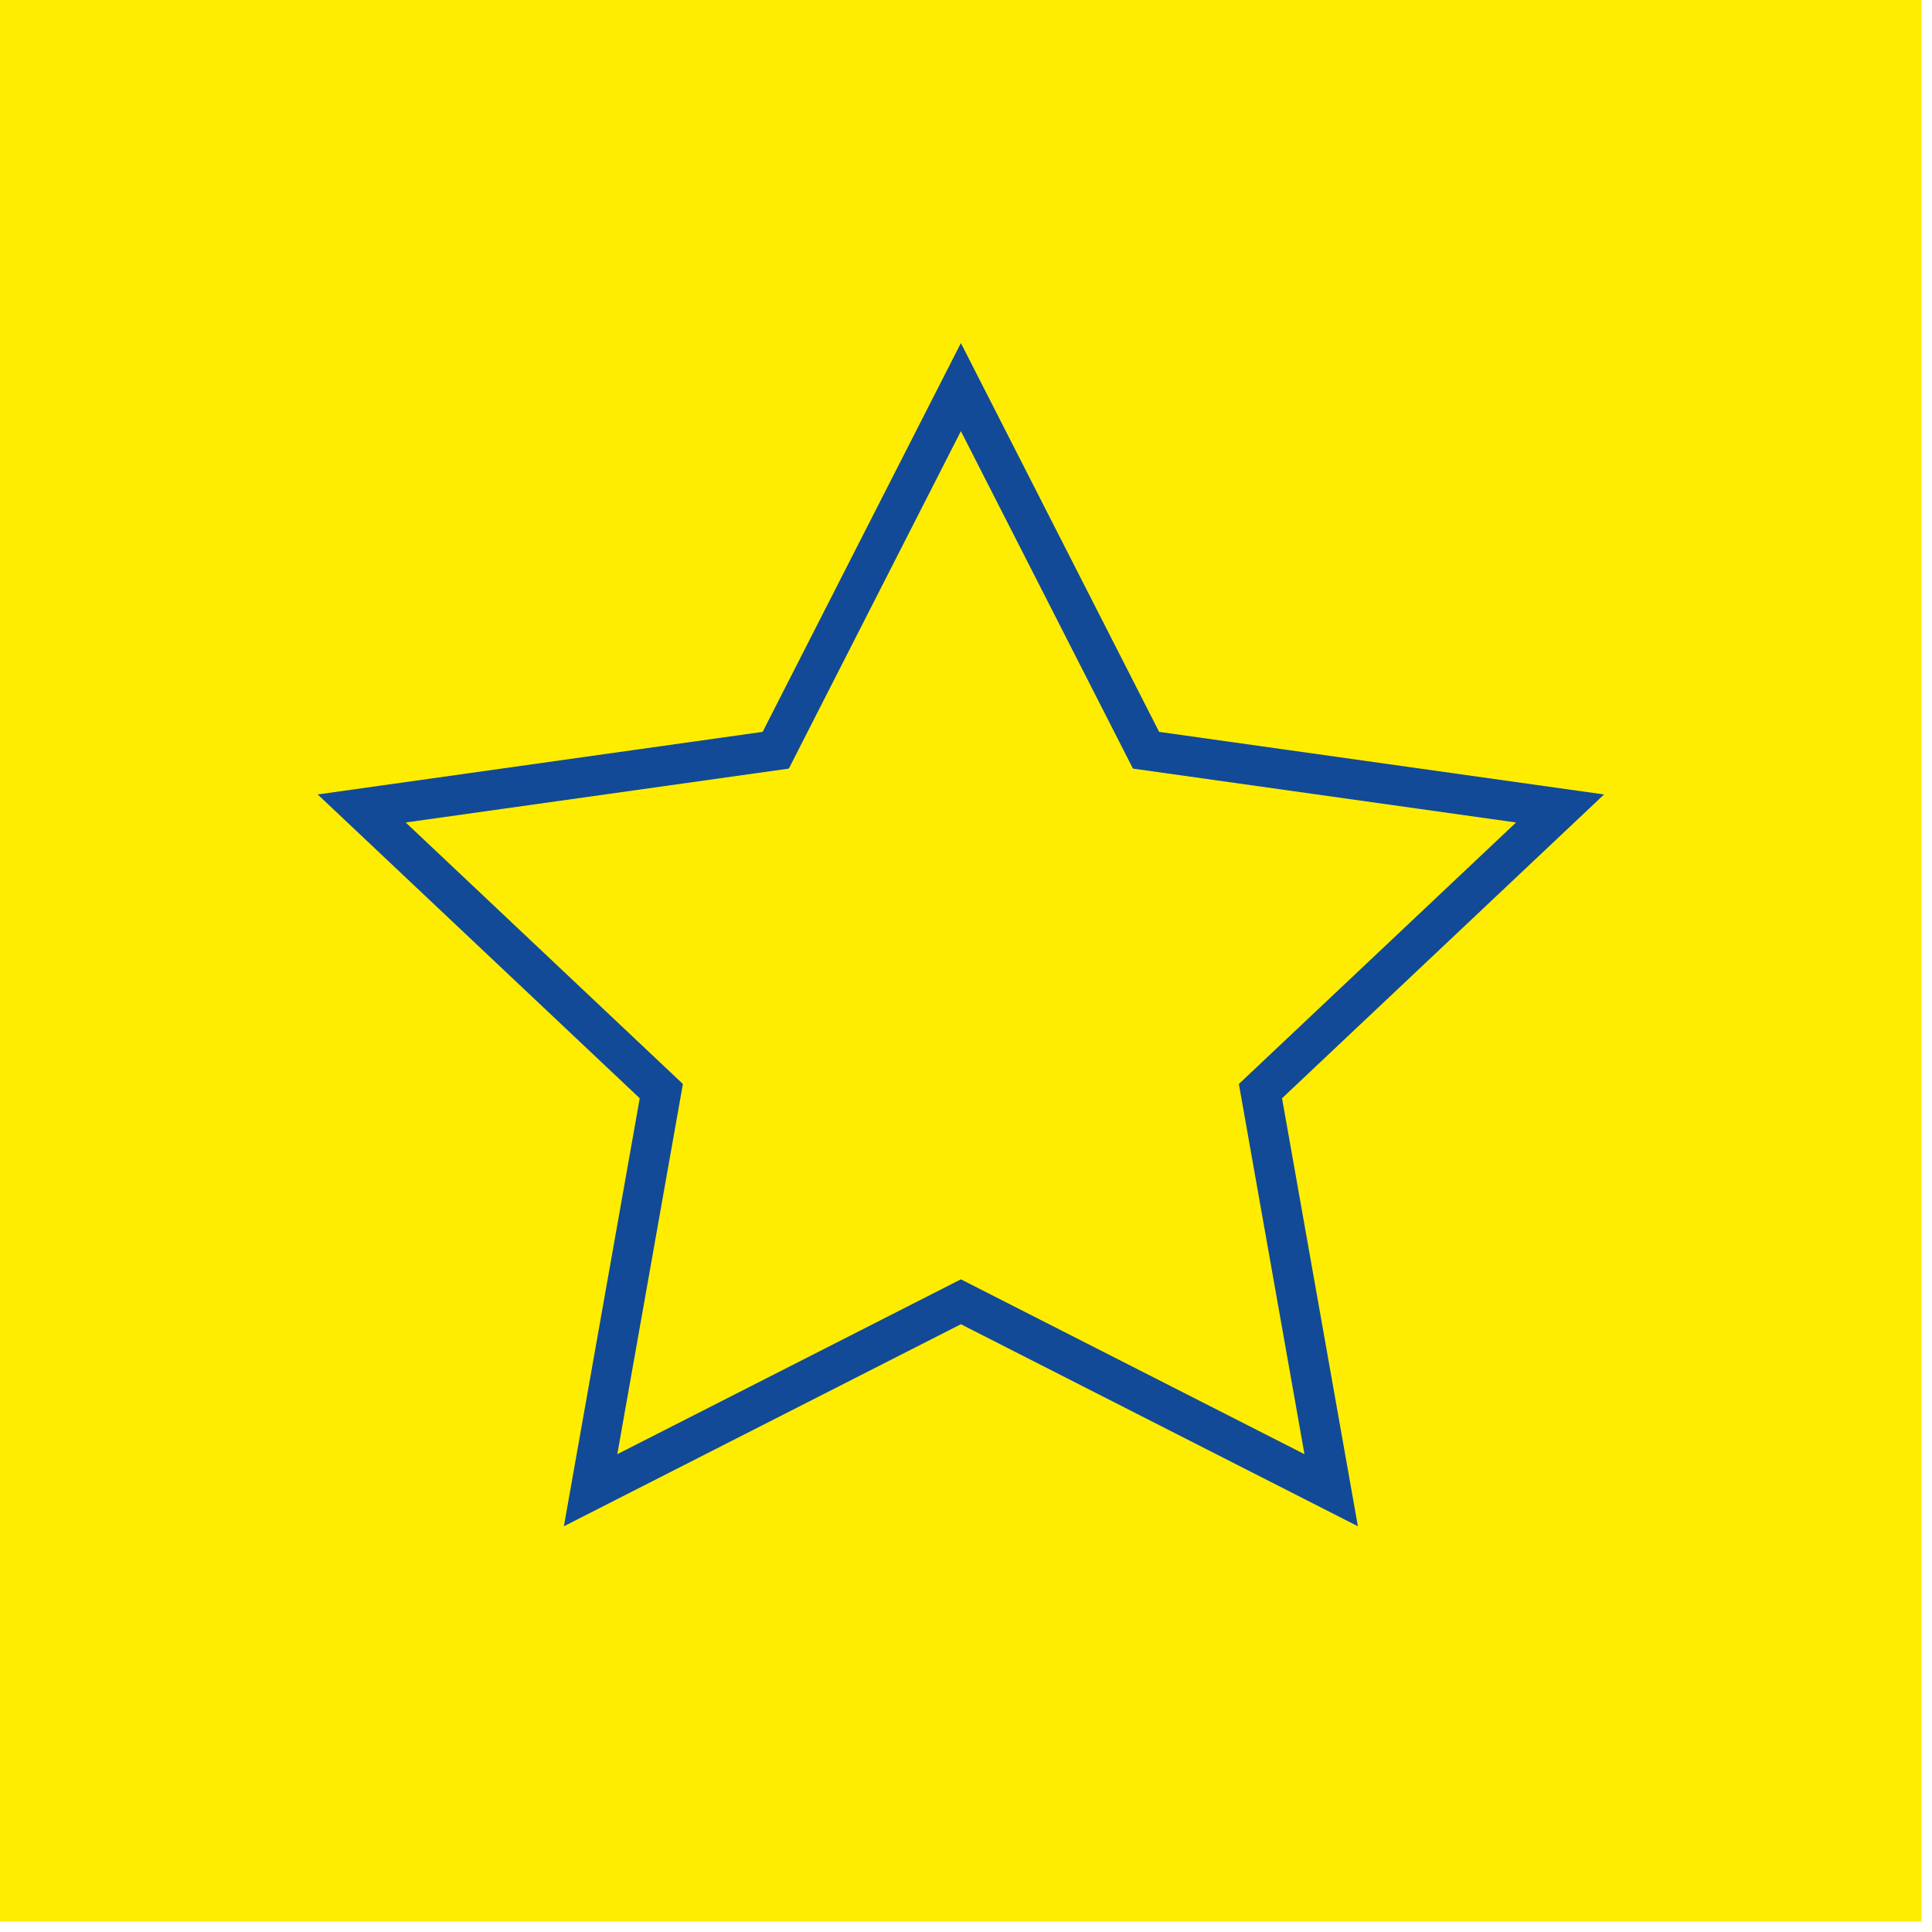
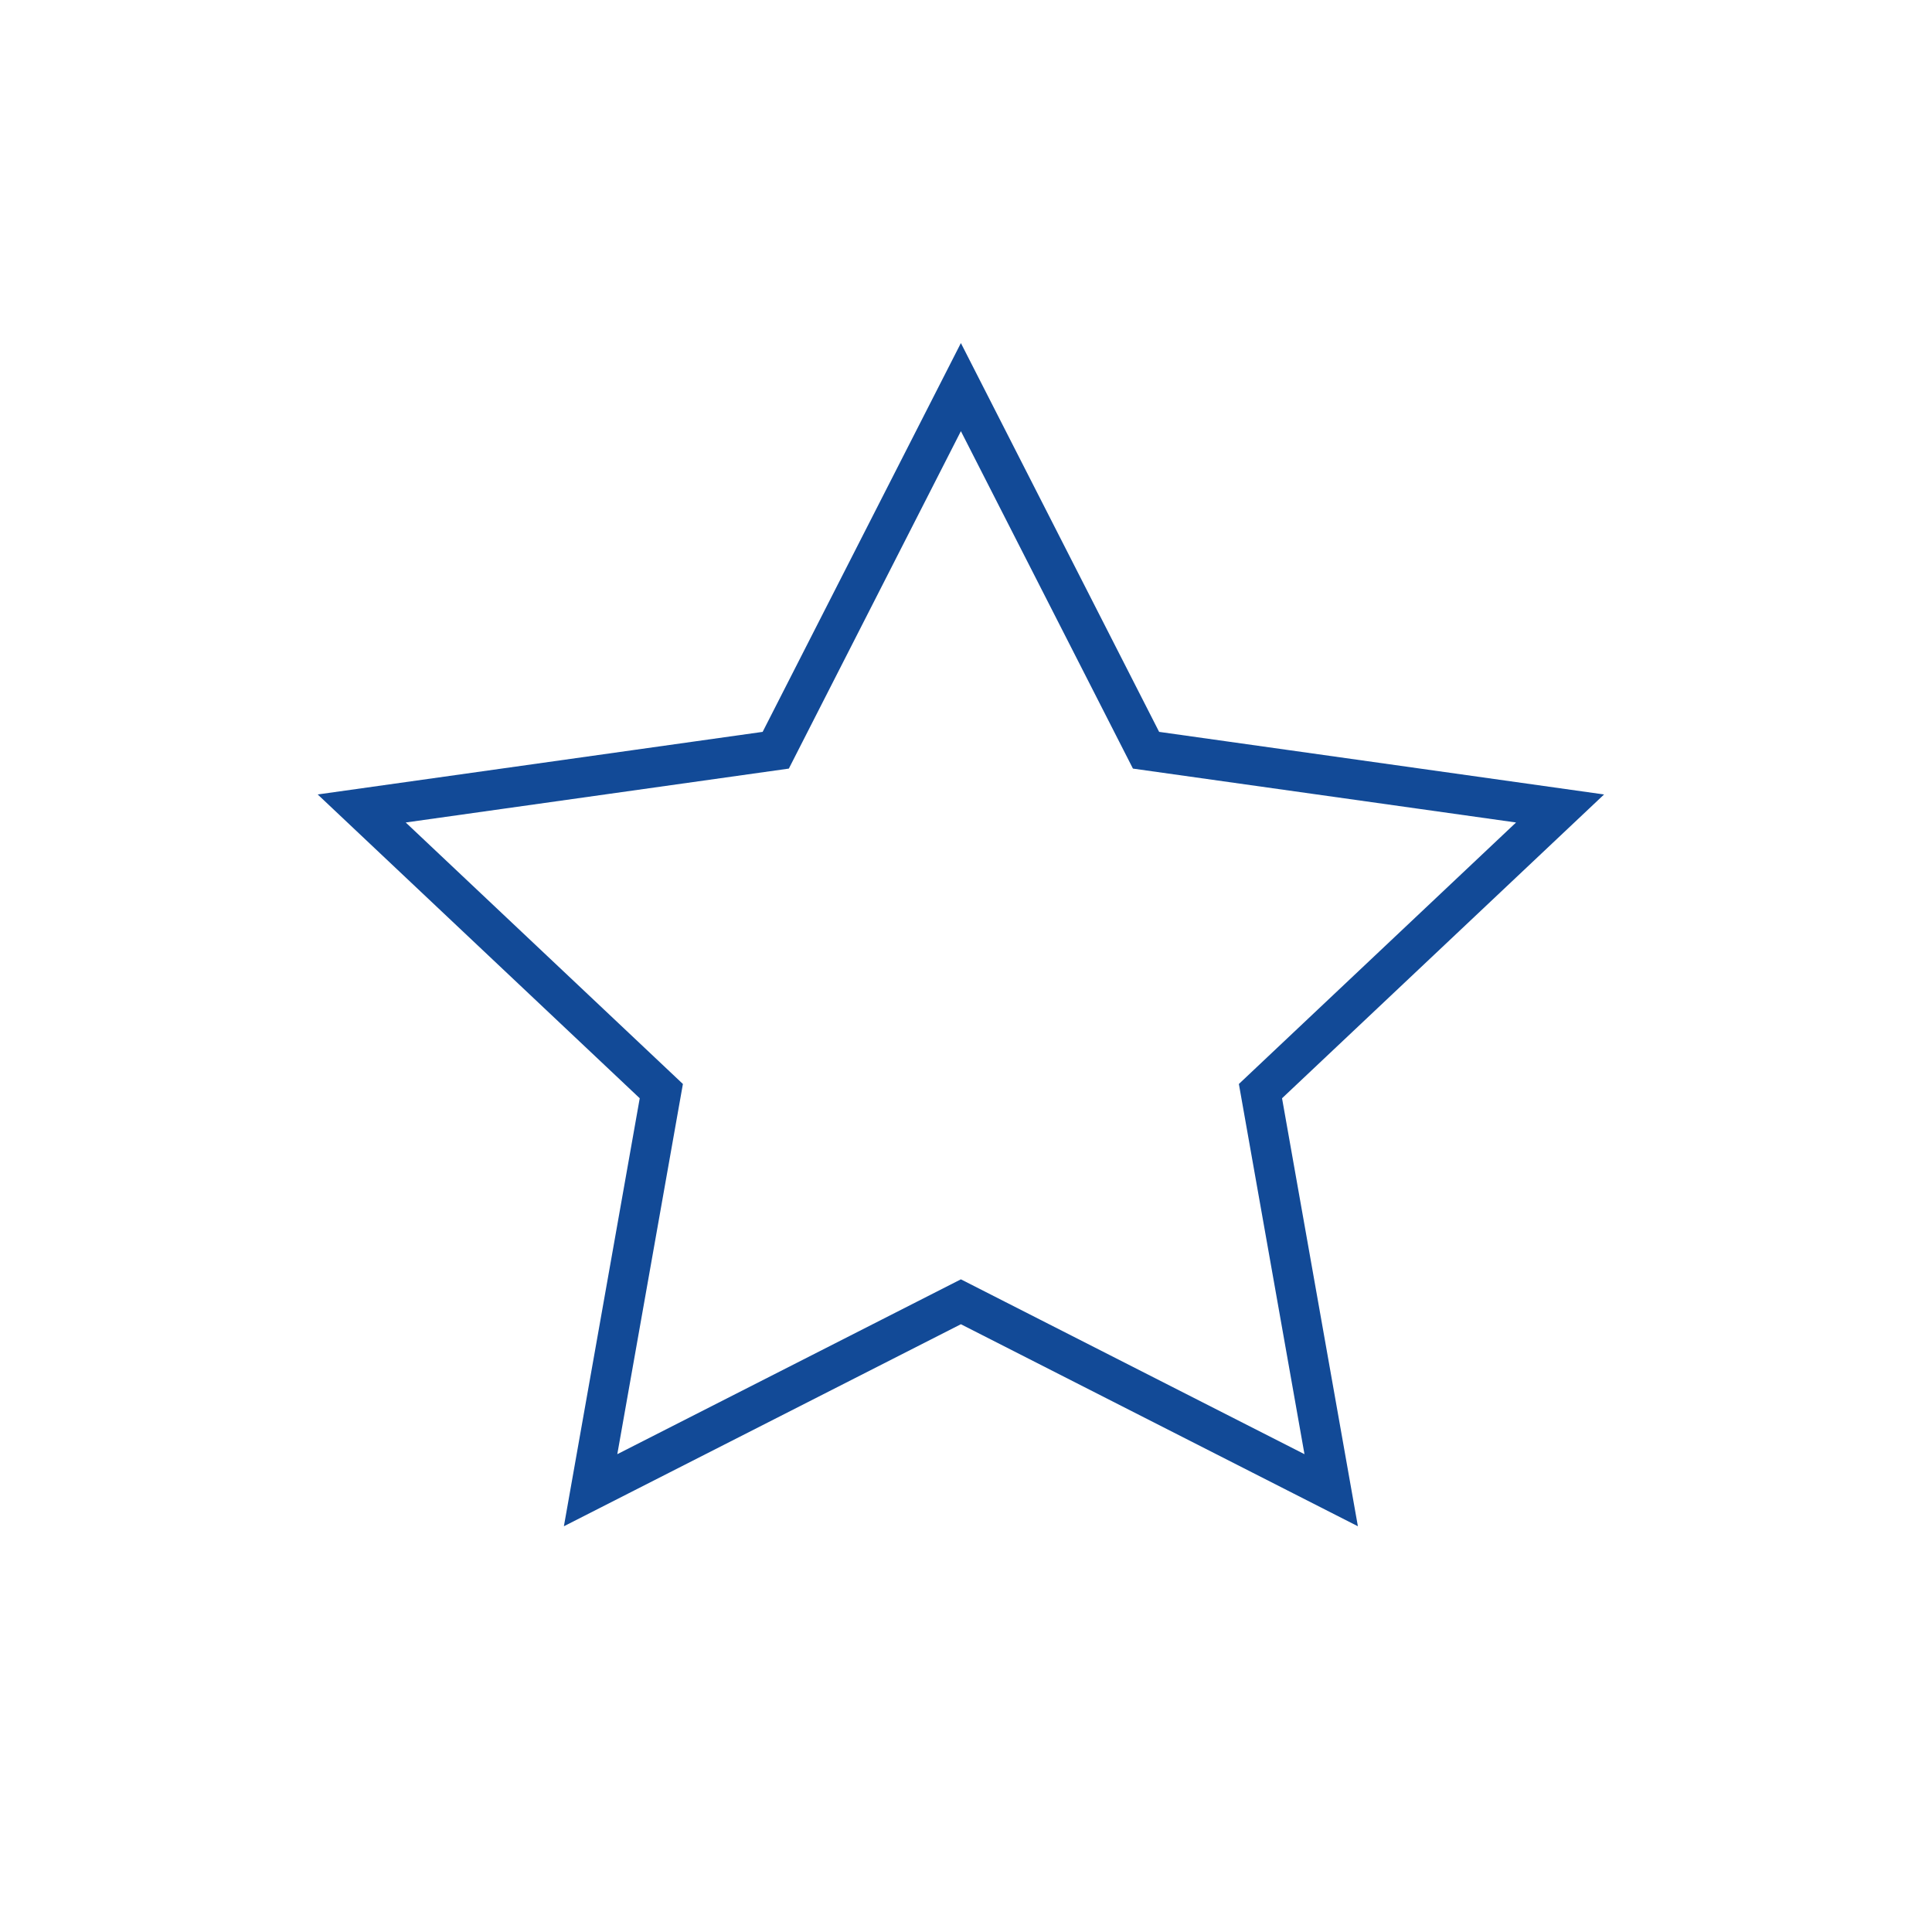
<svg xmlns="http://www.w3.org/2000/svg" width="90px" height="90px" viewBox="0 0 203 203" version="1.1" xml:space="preserve" style="fill-rule:evenodd;clip-rule:evenodd;stroke-miterlimit:10;">
  <g id="Sonstige">
    <g transform="matrix(4.163,0,0,4.163,0,0)">
-       <rect x="0" y="0" width="48.5" height="48.5" style="fill:rgb(254,237,0);" />
-     </g>
+       </g>
    <g transform="matrix(4.163,0,0,4.163,100.963,156.581)">
      <path d="M0,-27.842L4.673,-18.677L15.123,-17.207L7.561,-10.073L9.346,0L0,-4.756L-9.346,0L-7.561,-10.073L-15.123,-17.207L-4.673,-18.677L0,-27.842Z" style="fill:none;fill-rule:nonzero;stroke:rgb(18,74,151);stroke-width:1.01px;" />
    </g>
  </g>
</svg>